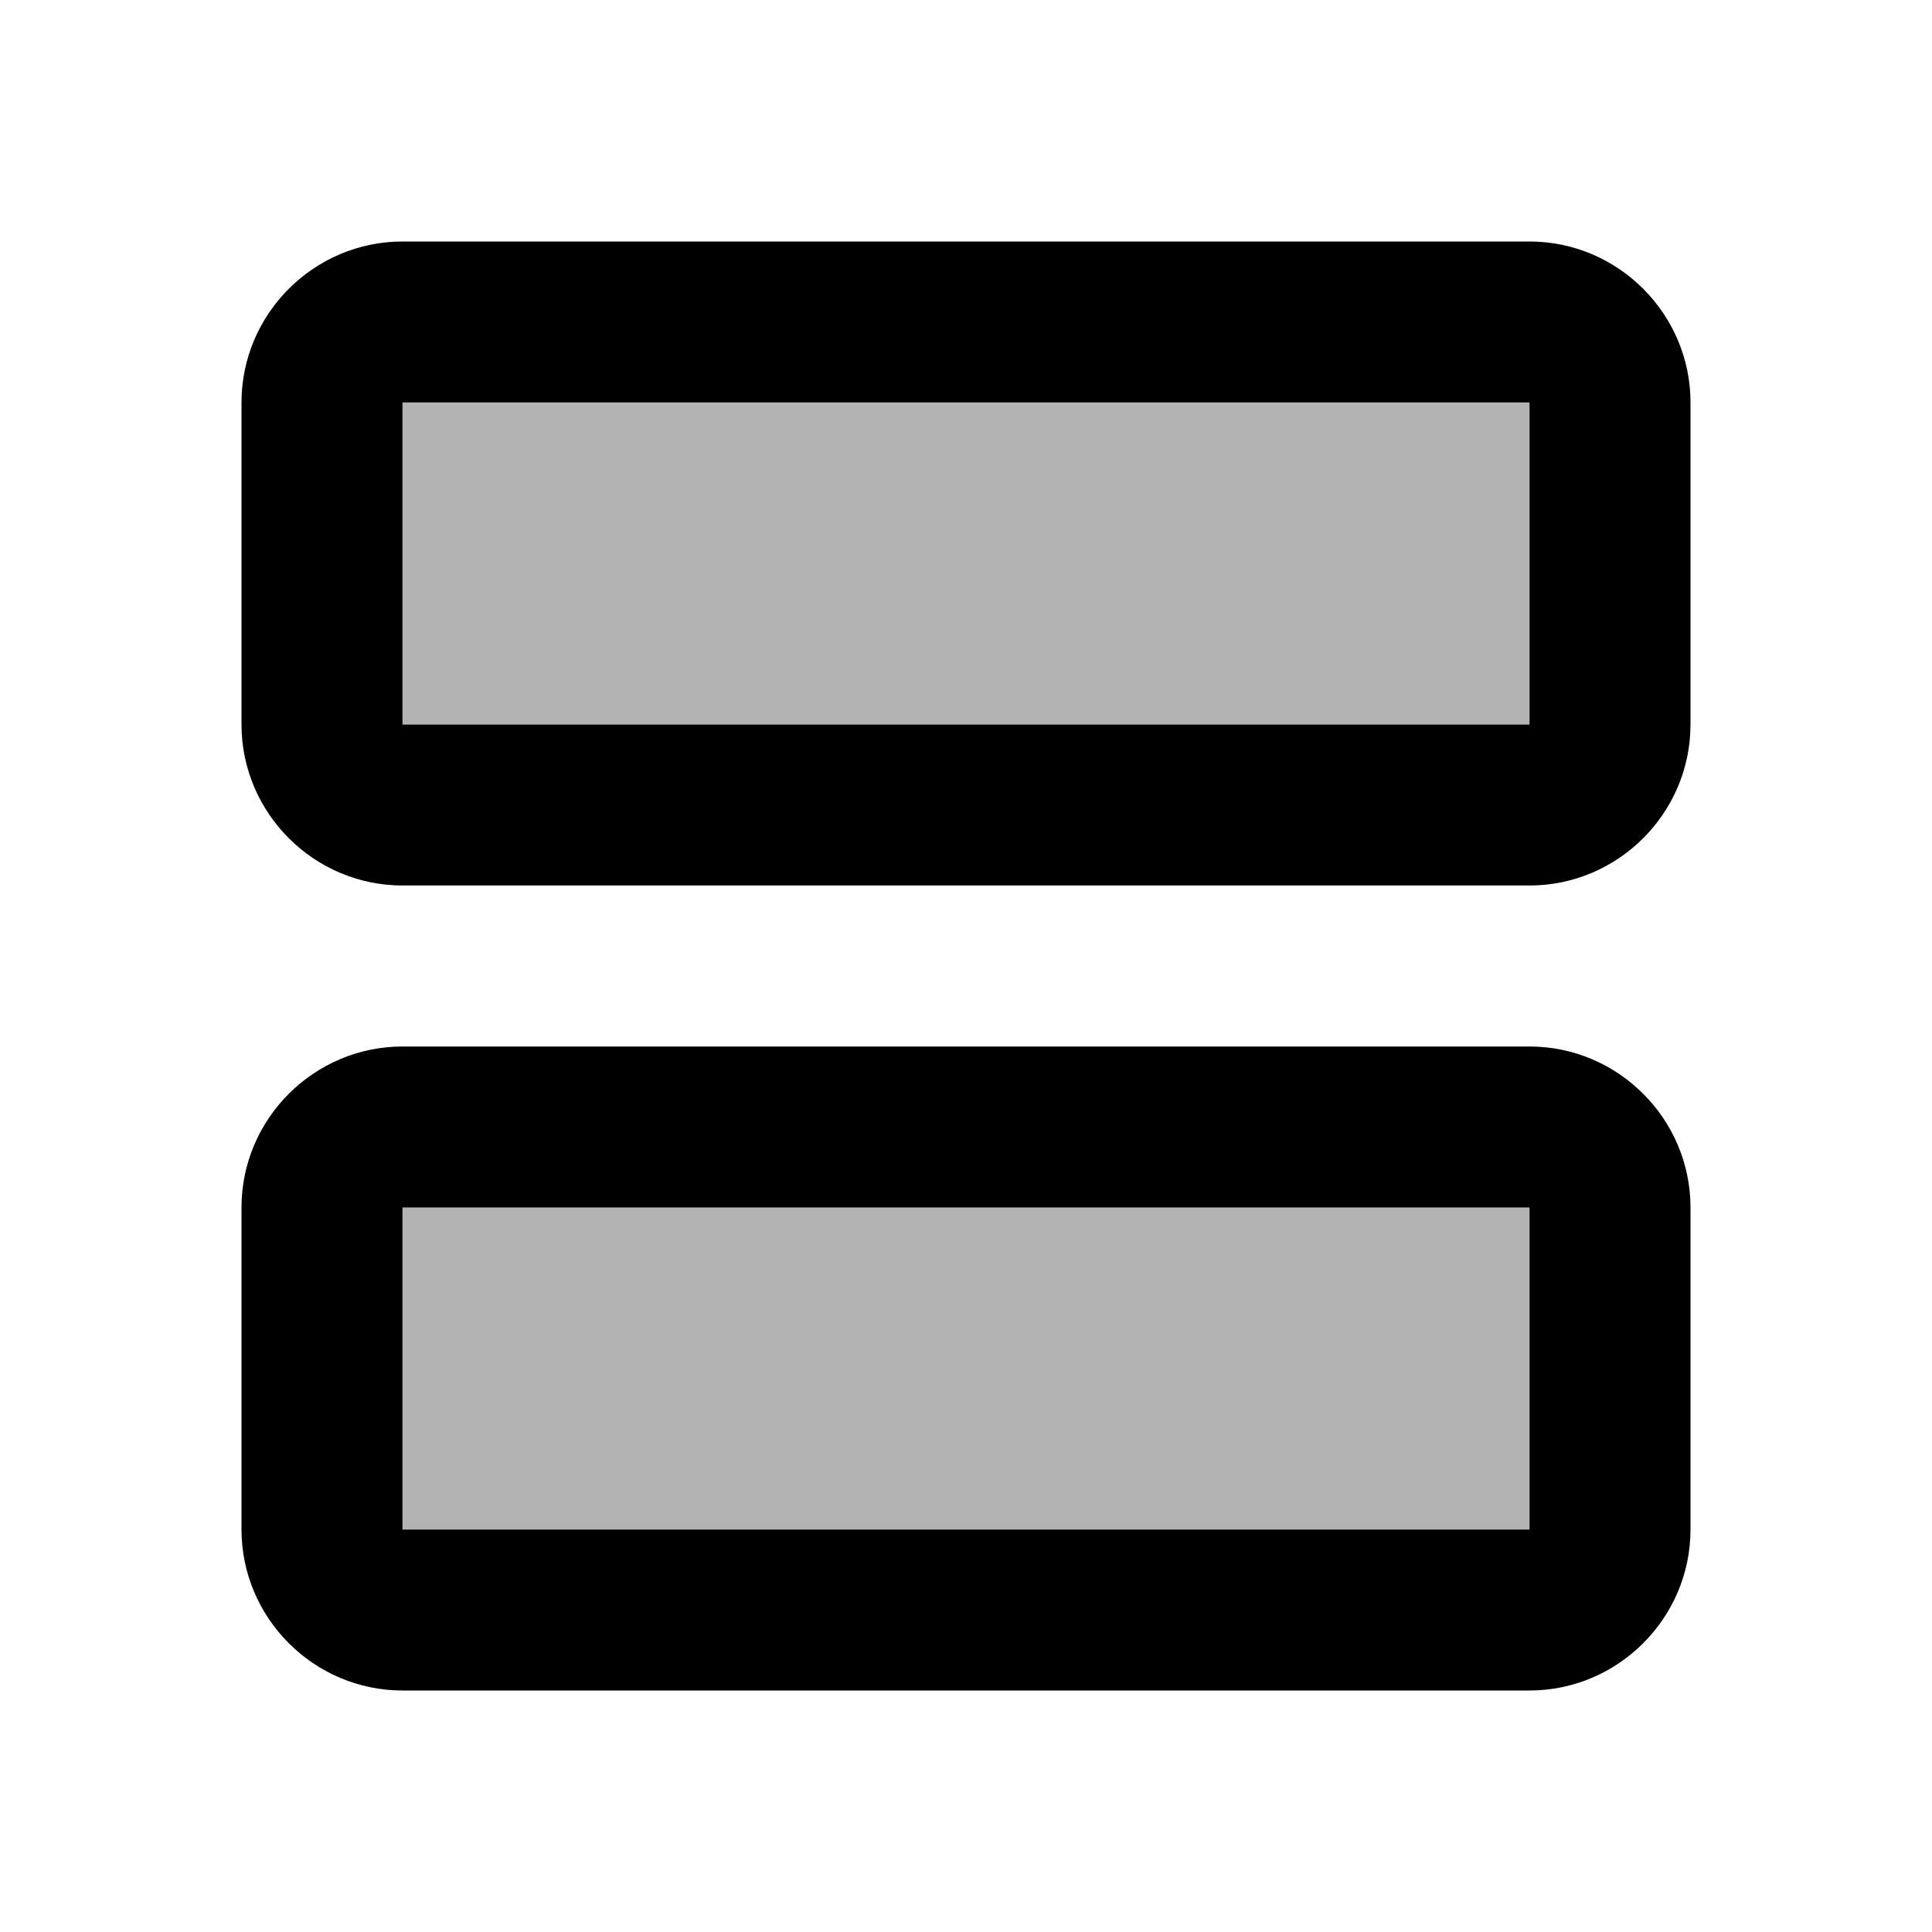
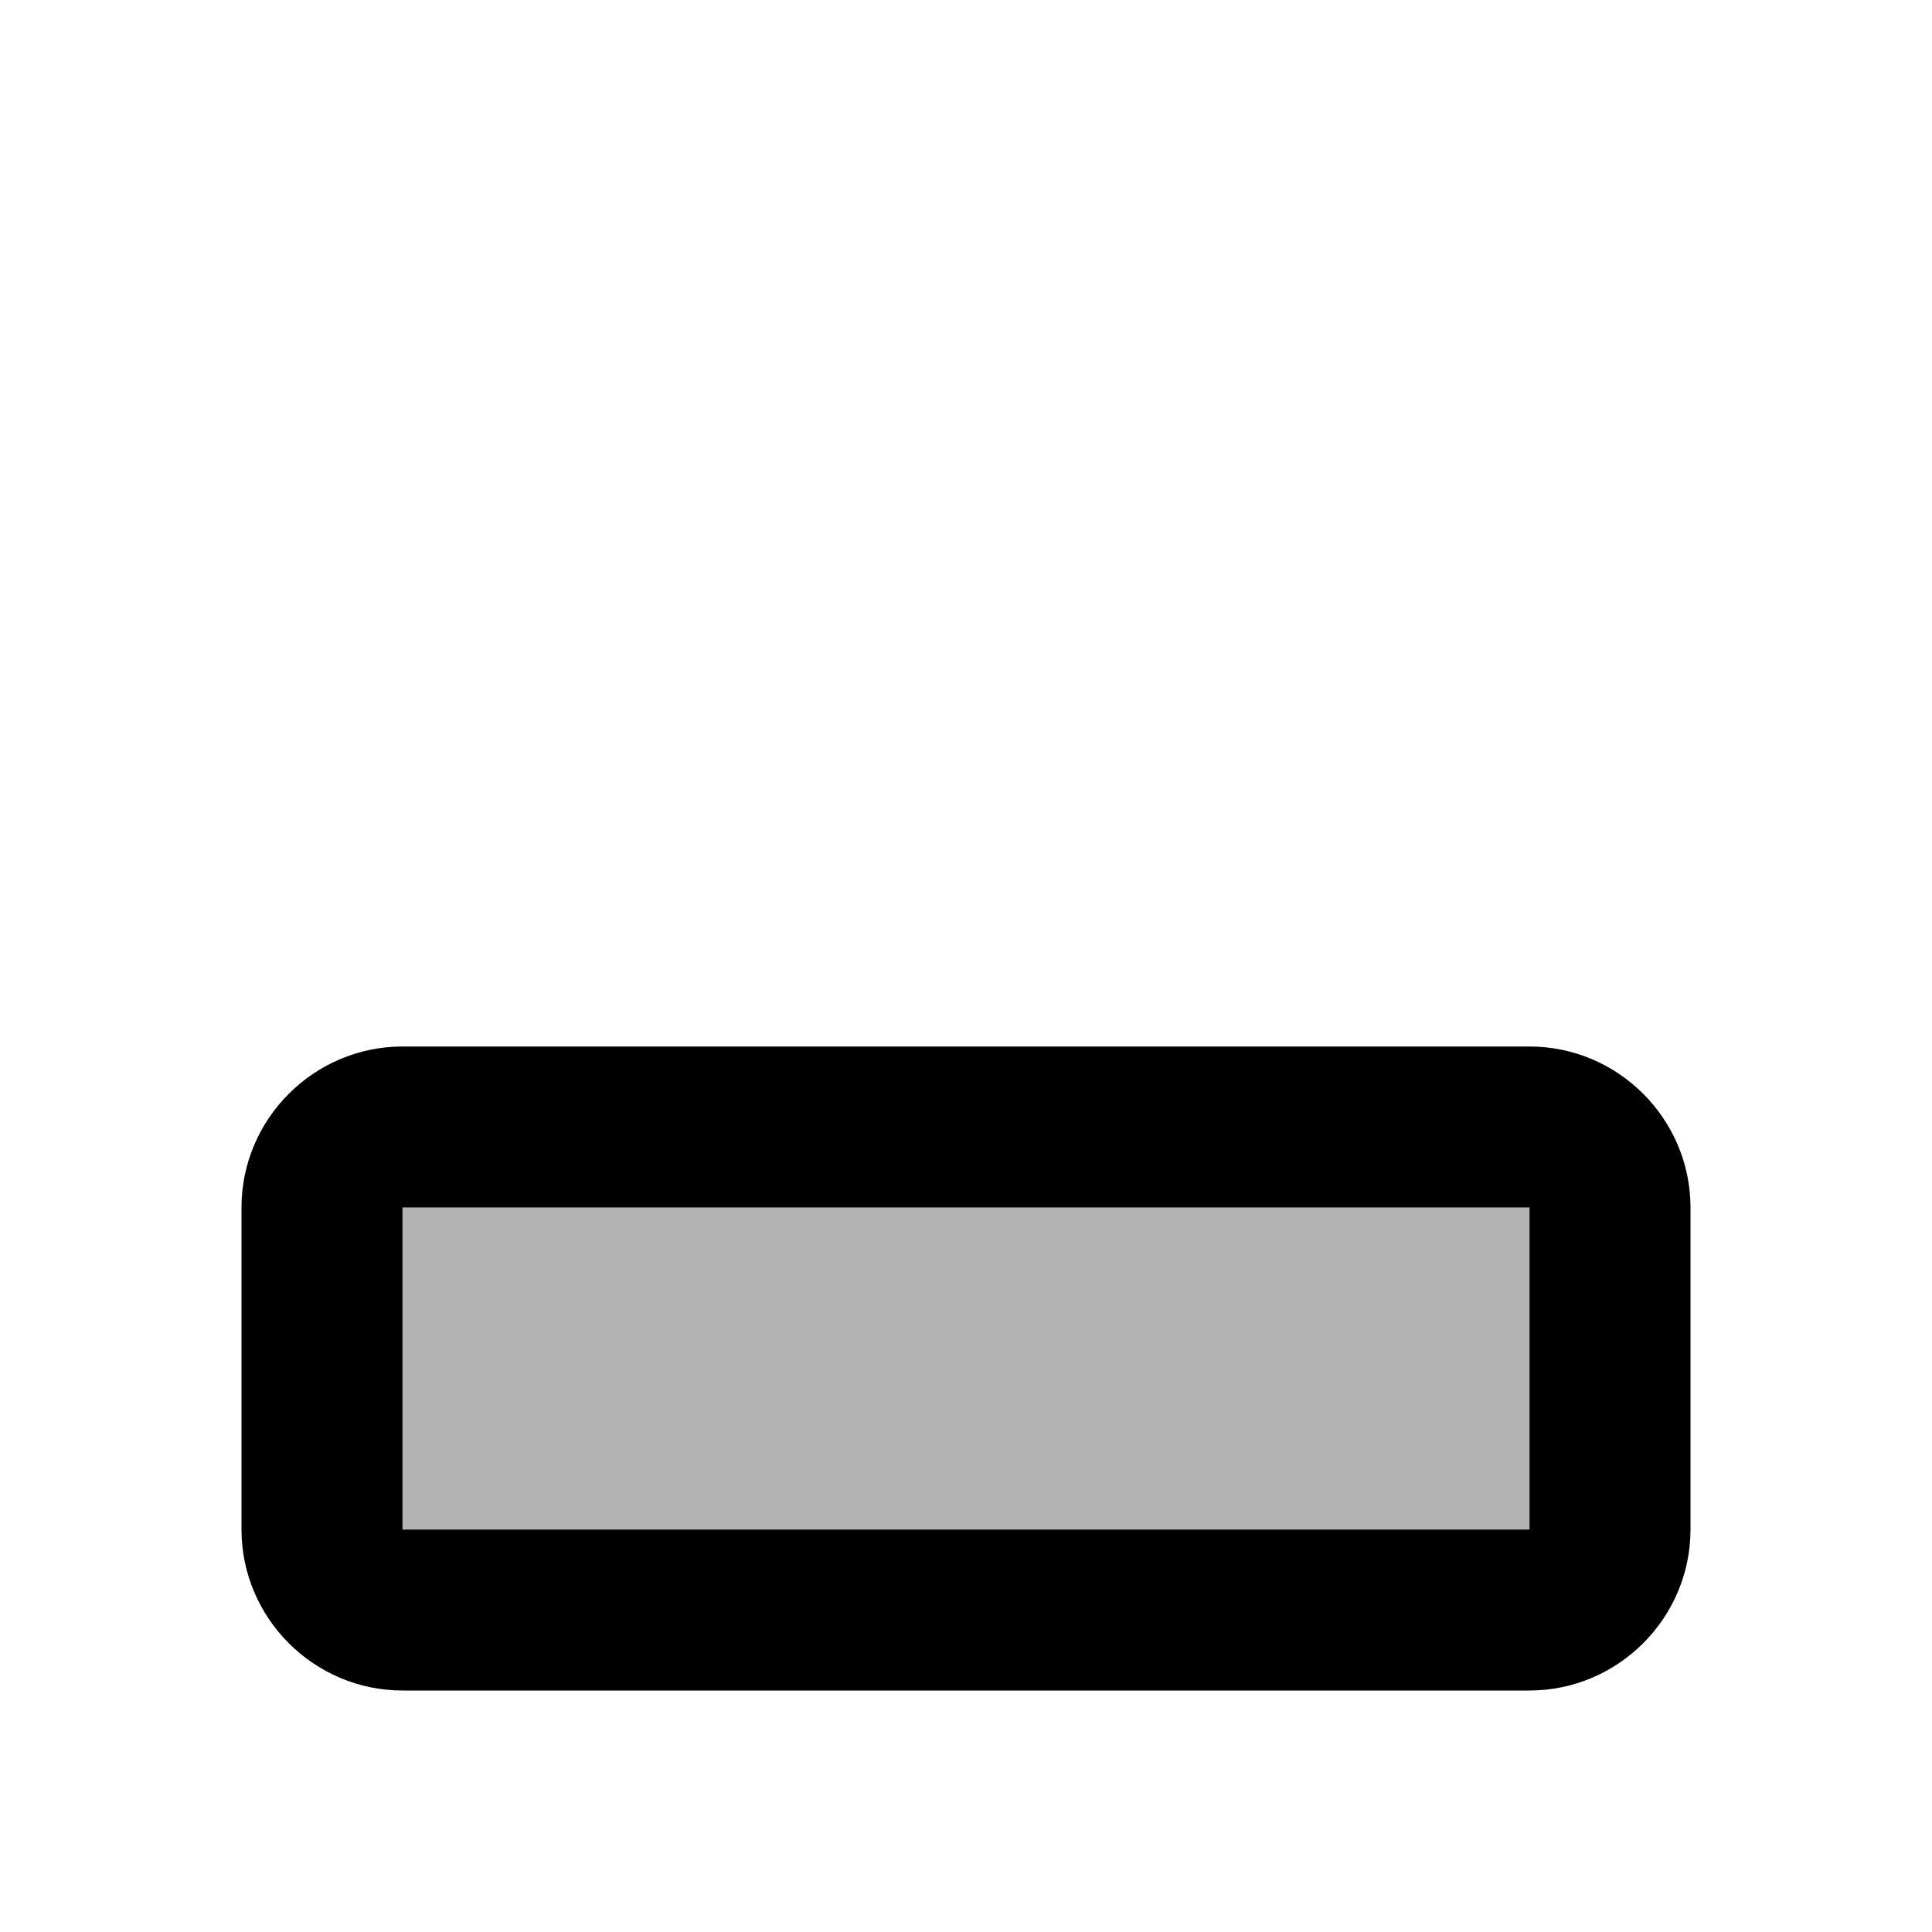
<svg xmlns="http://www.w3.org/2000/svg" enable-background="new 0 0 24 24" viewBox="0 0 24 24" fill="currentColor">
  <g>
-     <rect fill="none" height="24" width="24" y="0" />
-   </g>
+     </g>
  <g>
    <g>
-       <rect height="4" opacity=".3" width="14" x="5" y="5" />
      <rect height="4" opacity=".3" width="14" x="5" y="15" />
      <path d="M19,13H5c-1.1,0-2,0.9-2,2v4c0,1.1,0.9,2,2,2h14c1.1,0,2-0.9,2-2v-4C21,13.9,20.1,13,19,13z M19,19H5v-4h14V19z" />
-       <path d="M19,3H5C3.9,3,3,3.9,3,5v4c0,1.1,0.9,2,2,2h14c1.1,0,2-0.9,2-2V5C21,3.9,20.1,3,19,3z M19,9H5V5h14V9z" />
    </g>
  </g>
</svg>